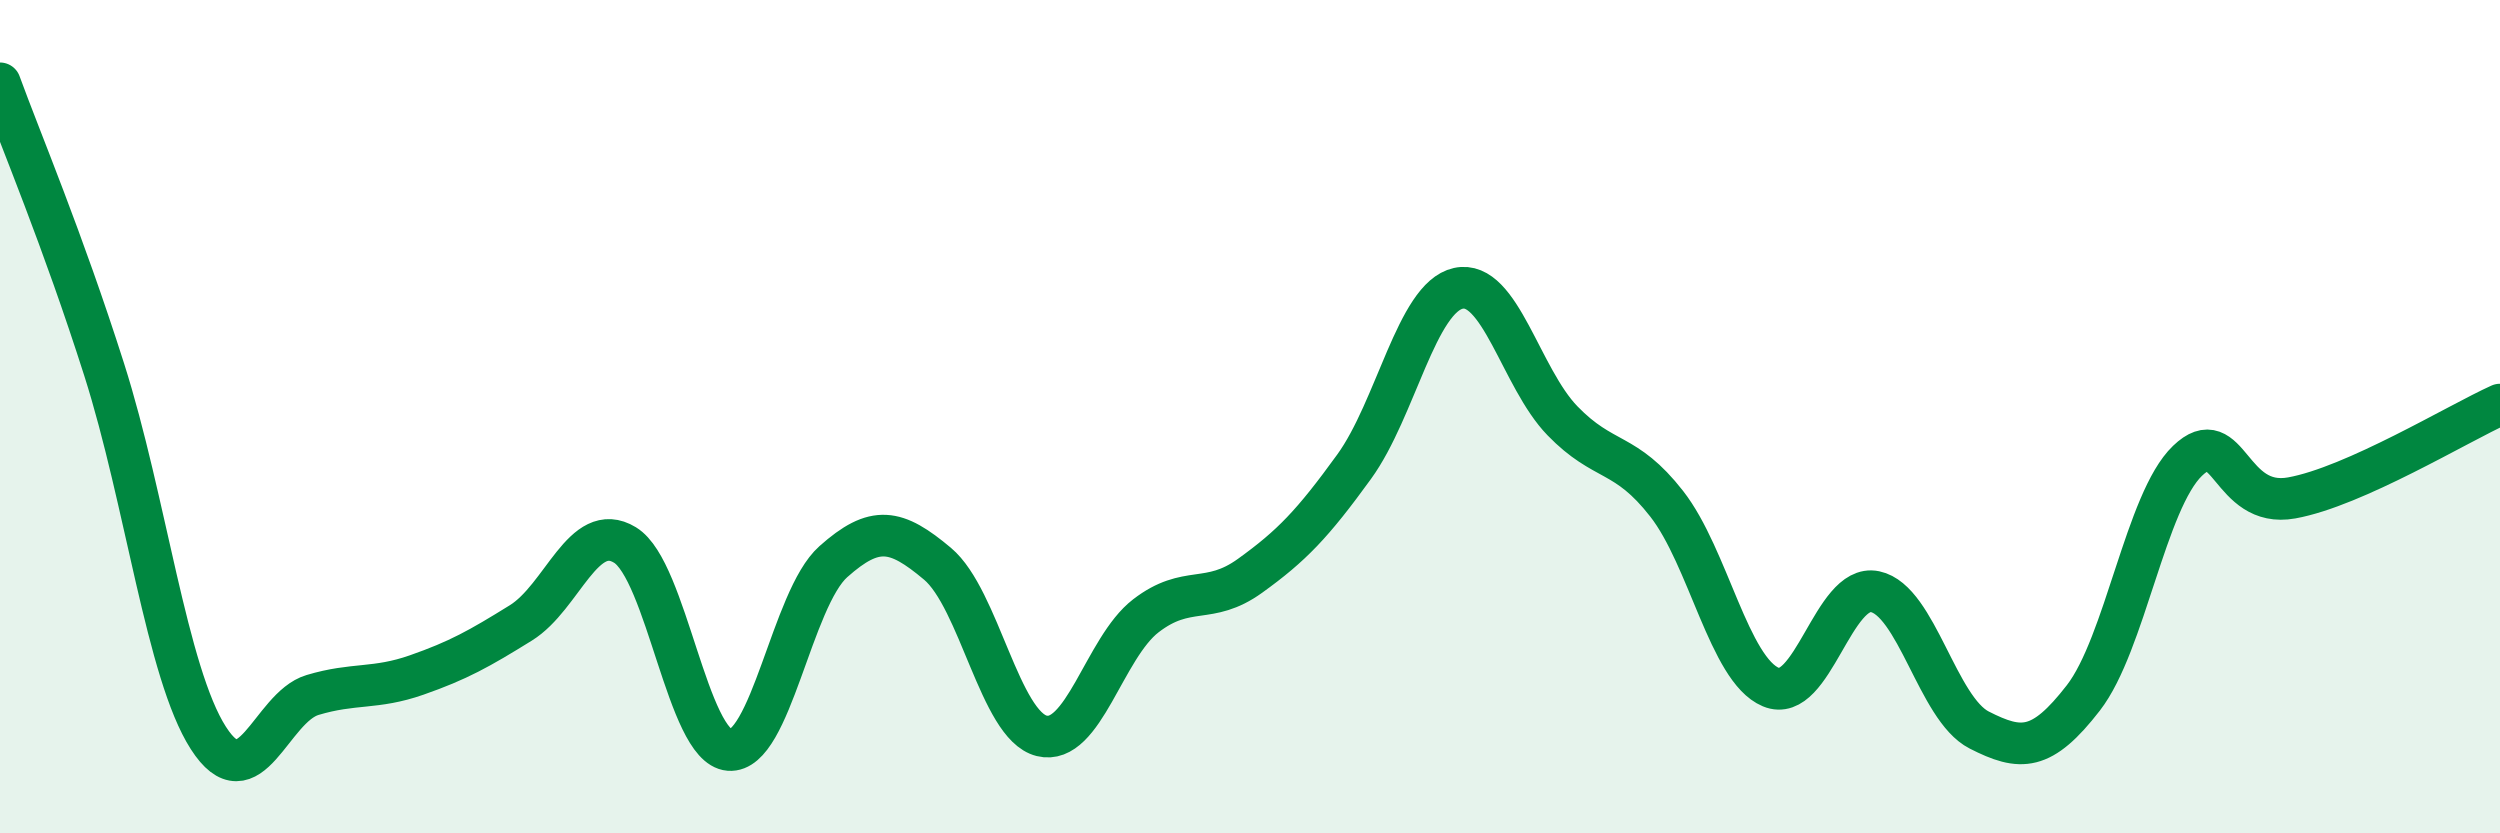
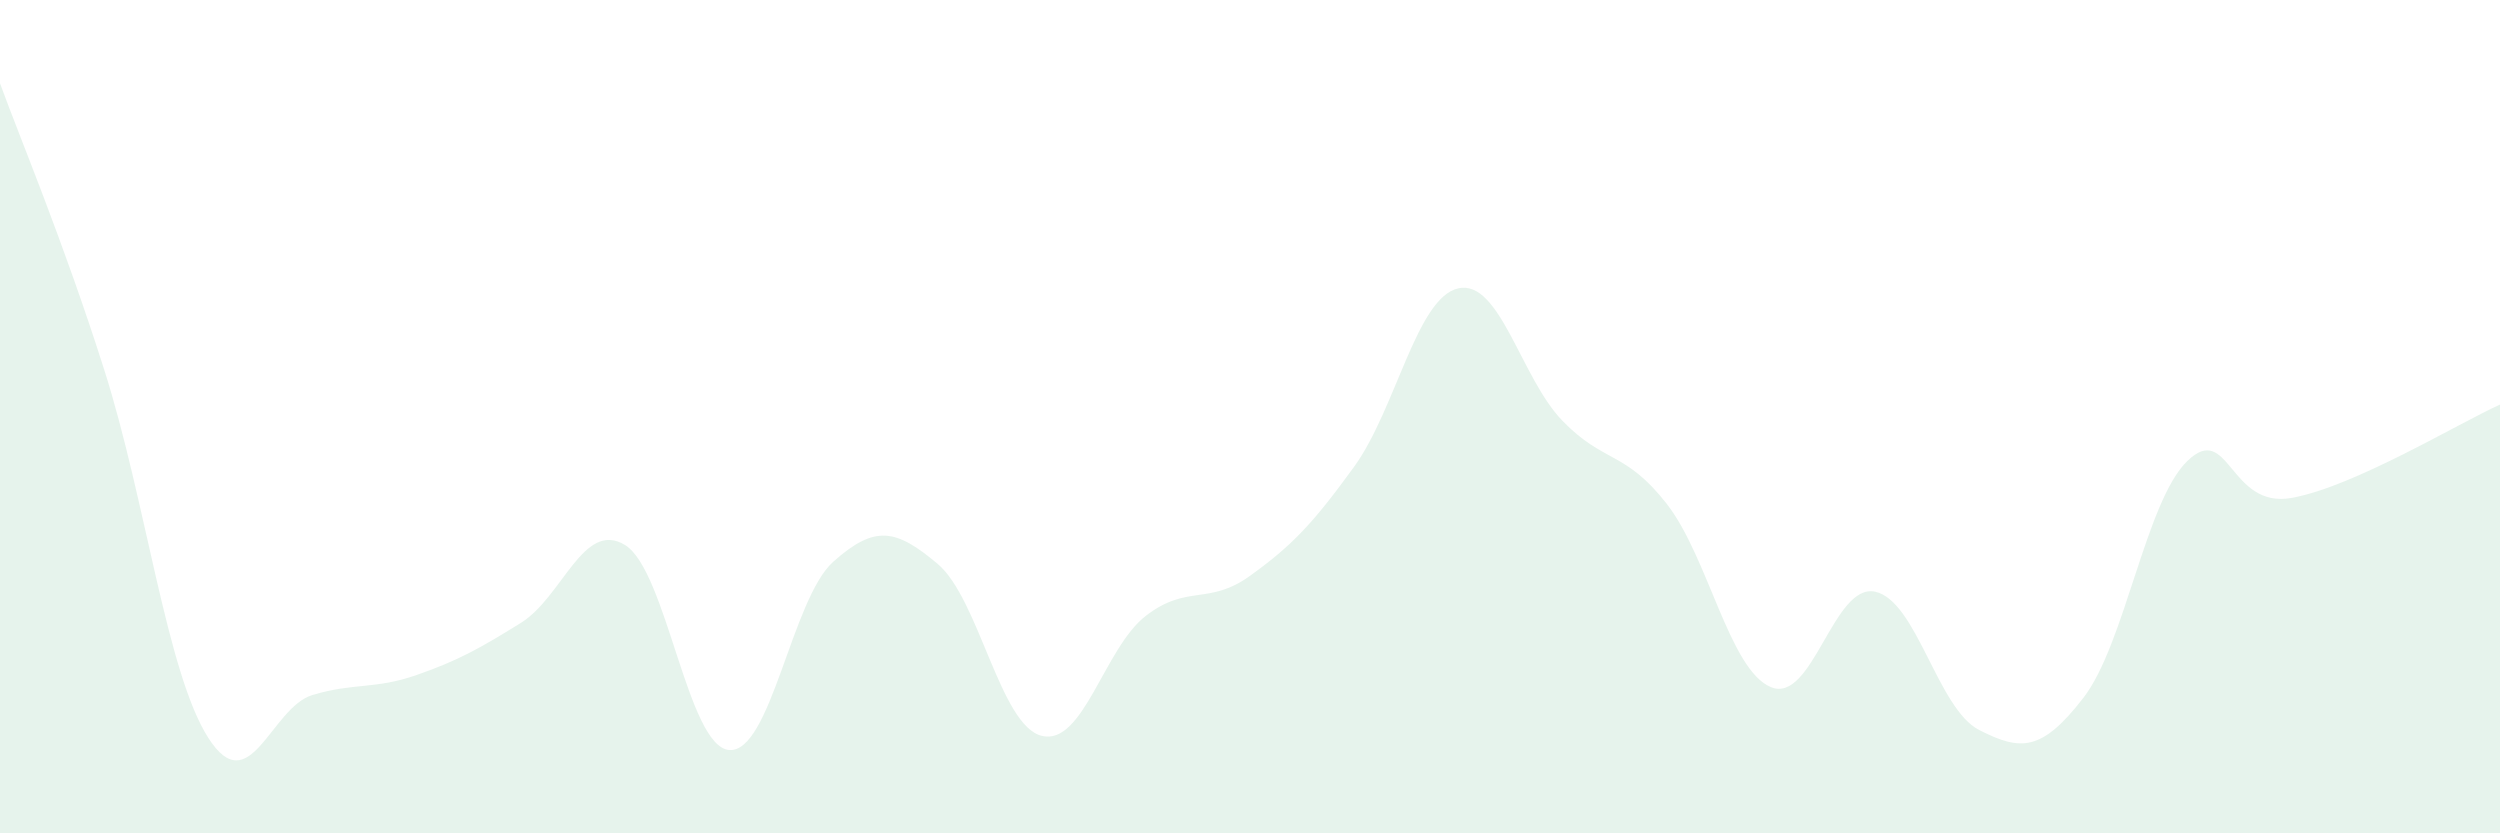
<svg xmlns="http://www.w3.org/2000/svg" width="60" height="20" viewBox="0 0 60 20">
  <path d="M 0,2 C 0.5,3.37 1.5,5.73 2.5,8.87 C 3.5,12.01 4,16.15 5,17.71 C 6,19.27 6.5,16.98 7.5,16.68 C 8.5,16.38 9,16.55 10,16.2 C 11,15.85 11.5,15.57 12.5,14.95 C 13.5,14.33 14,12.47 15,13.08 C 16,13.69 16.5,17.92 17.5,18 C 18.5,18.08 19,14.37 20,13.48 C 21,12.59 21.5,12.69 22.5,13.53 C 23.5,14.37 24,17.41 25,17.66 C 26,17.91 26.5,15.55 27.5,14.78 C 28.5,14.01 29,14.54 30,13.82 C 31,13.1 31.5,12.58 32.5,11.2 C 33.5,9.82 34,7.14 35,6.92 C 36,6.7 36.5,9.07 37.5,10.1 C 38.5,11.13 39,10.81 40,12.09 C 41,13.37 41.5,16.07 42.5,16.49 C 43.5,16.91 44,13.99 45,14.2 C 46,14.41 46.5,17.01 47.5,17.52 C 48.5,18.03 49,18.04 50,16.75 C 51,15.46 51.5,12.02 52.5,11.06 C 53.5,10.1 53.5,12.22 55,11.95 C 56.5,11.68 59,10.16 60,9.71L60 20L0 20Z" fill="#008740" opacity="0.1" stroke-linecap="round" stroke-linejoin="round" />
-   <path d="M 0,2 C 0.5,3.37 1.5,5.73 2.5,8.87 C 3.5,12.01 4,16.15 5,17.71 C 6,19.27 6.5,16.98 7.5,16.68 C 8.5,16.38 9,16.55 10,16.2 C 11,15.85 11.5,15.57 12.5,14.95 C 13.5,14.33 14,12.47 15,13.08 C 16,13.69 16.5,17.92 17.5,18 C 18.5,18.08 19,14.37 20,13.48 C 21,12.59 21.5,12.69 22.5,13.53 C 23.5,14.37 24,17.41 25,17.66 C 26,17.91 26.5,15.55 27.5,14.78 C 28.5,14.01 29,14.54 30,13.82 C 31,13.1 31.5,12.58 32.5,11.2 C 33.5,9.82 34,7.14 35,6.92 C 36,6.7 36.5,9.07 37.5,10.1 C 38.5,11.13 39,10.81 40,12.09 C 41,13.37 41.5,16.07 42.5,16.49 C 43.5,16.91 44,13.99 45,14.2 C 46,14.41 46.5,17.01 47.5,17.52 C 48.5,18.03 49,18.04 50,16.75 C 51,15.46 51.5,12.02 52.5,11.06 C 53.5,10.1 53.5,12.22 55,11.95 C 56.5,11.68 59,10.16 60,9.71" stroke="#008740" stroke-width="1" fill="none" stroke-linecap="round" stroke-linejoin="round" />
</svg>